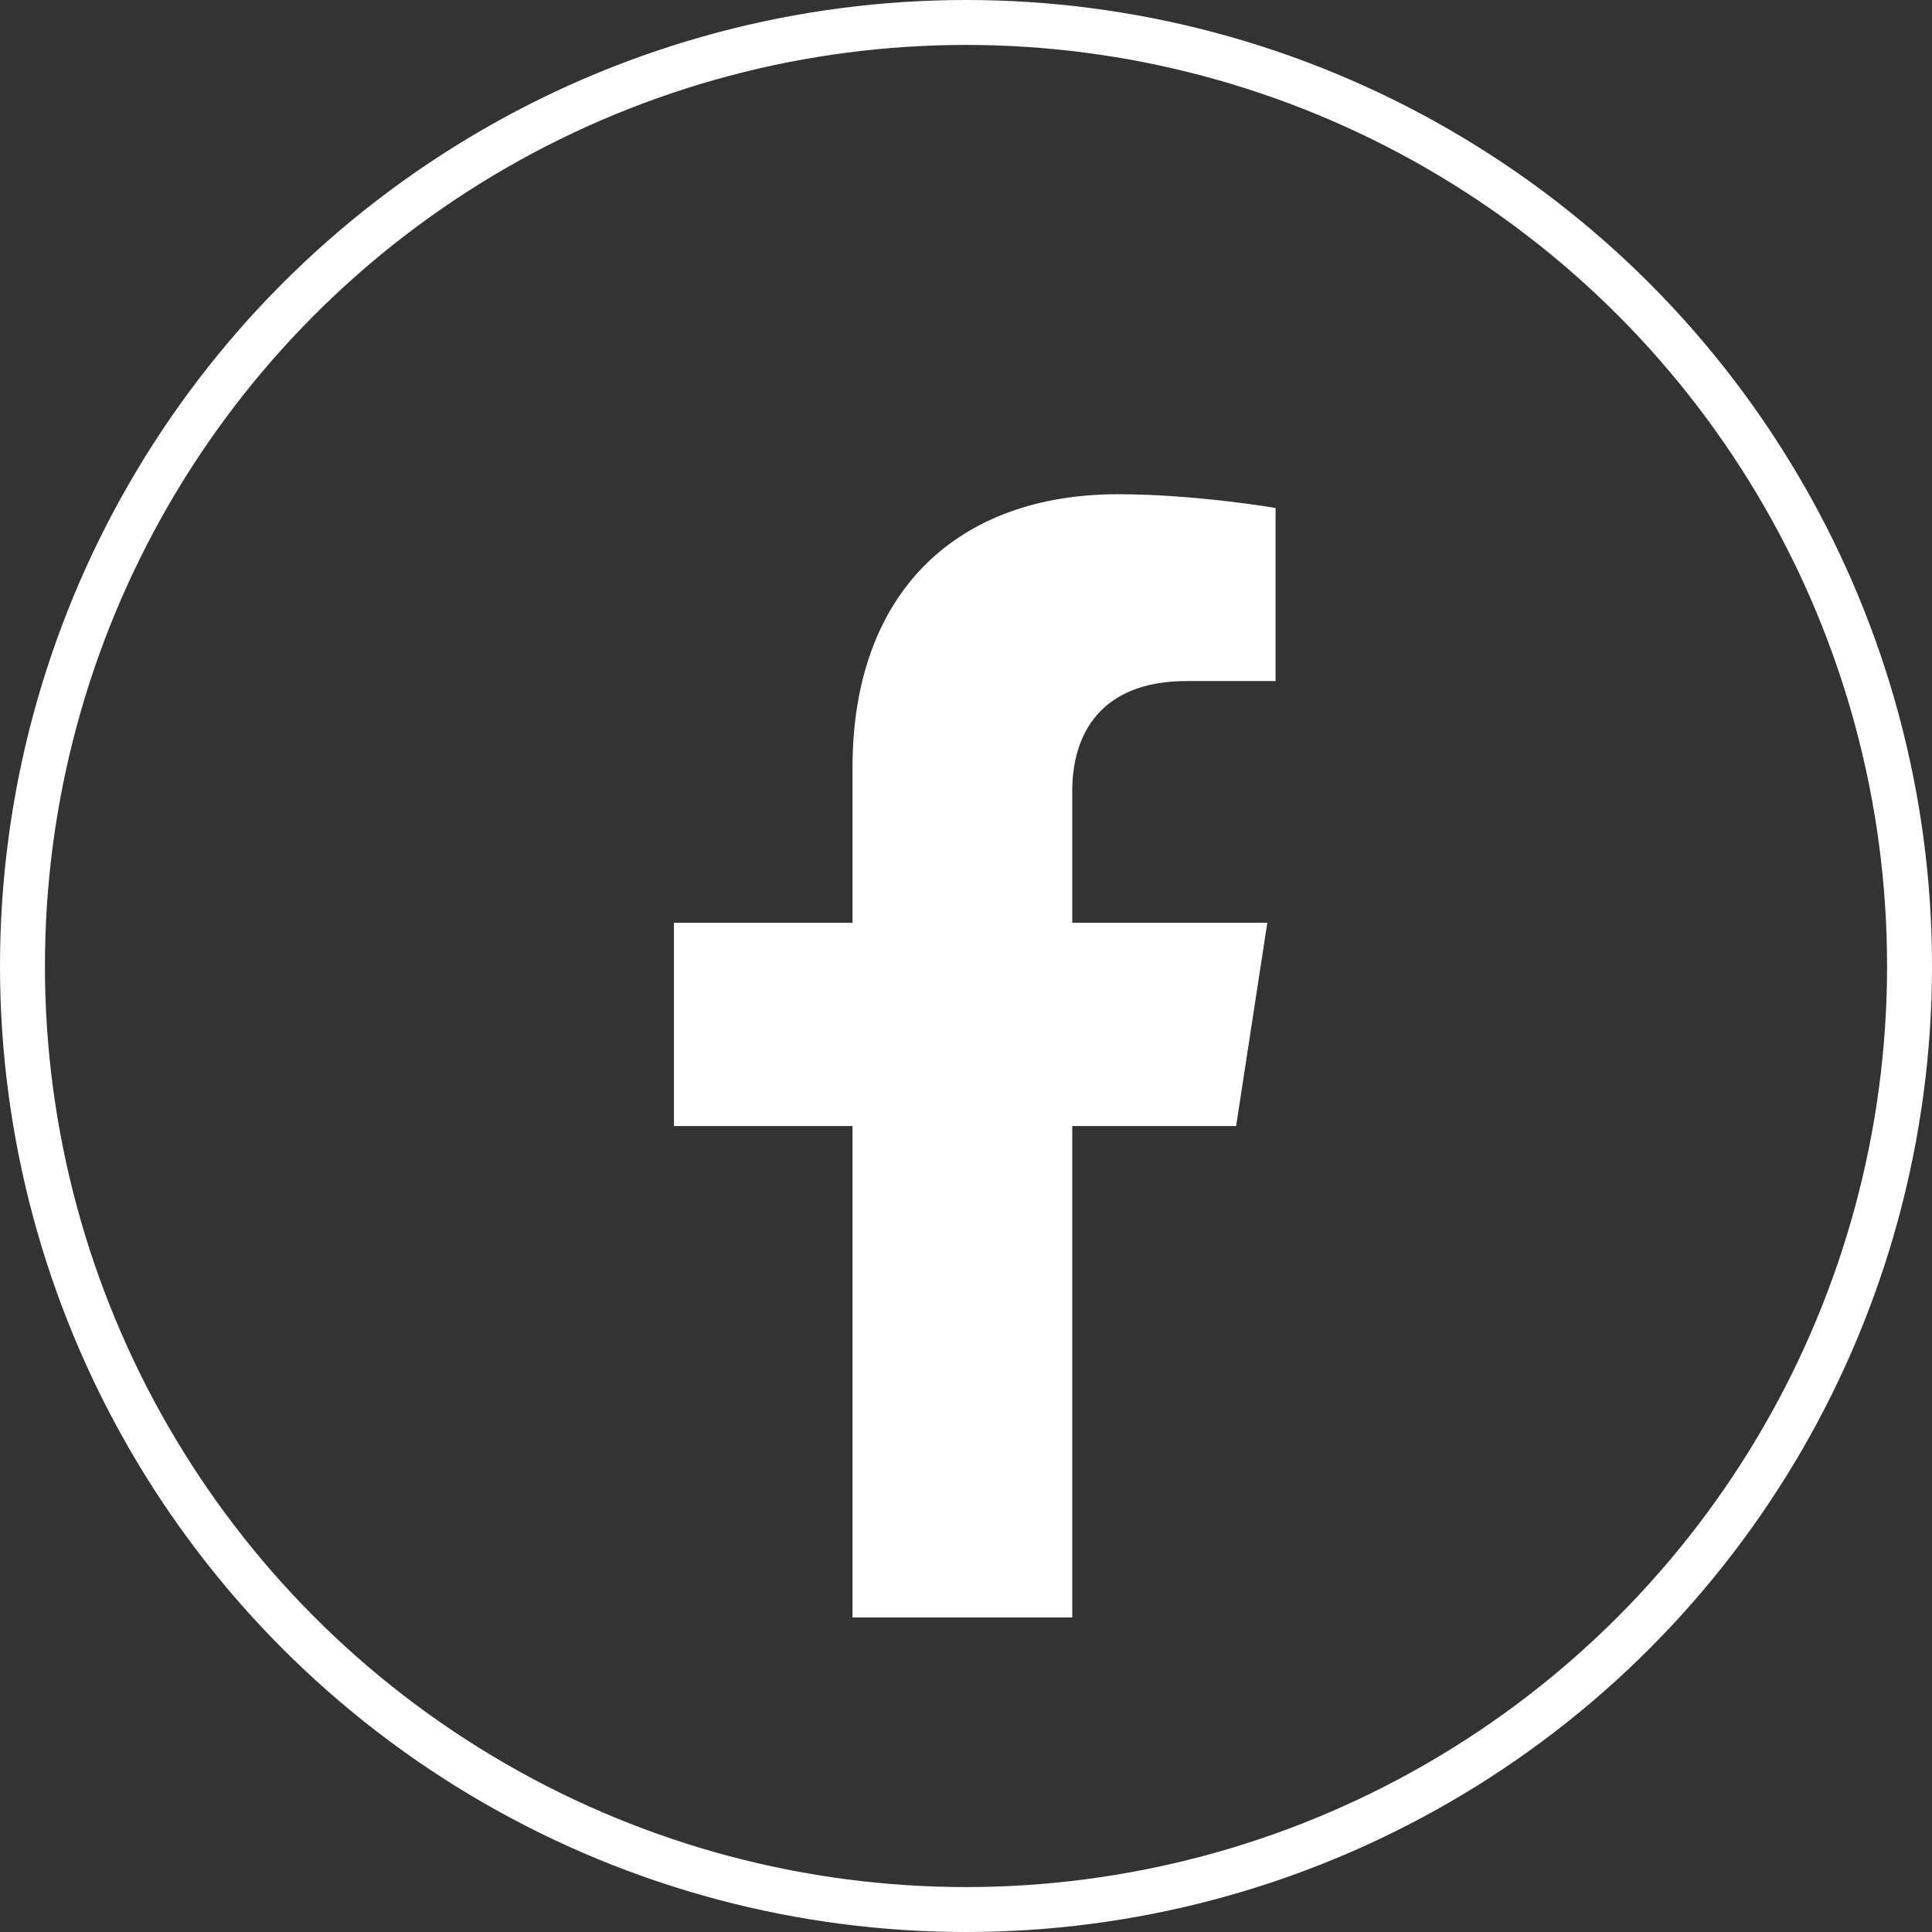
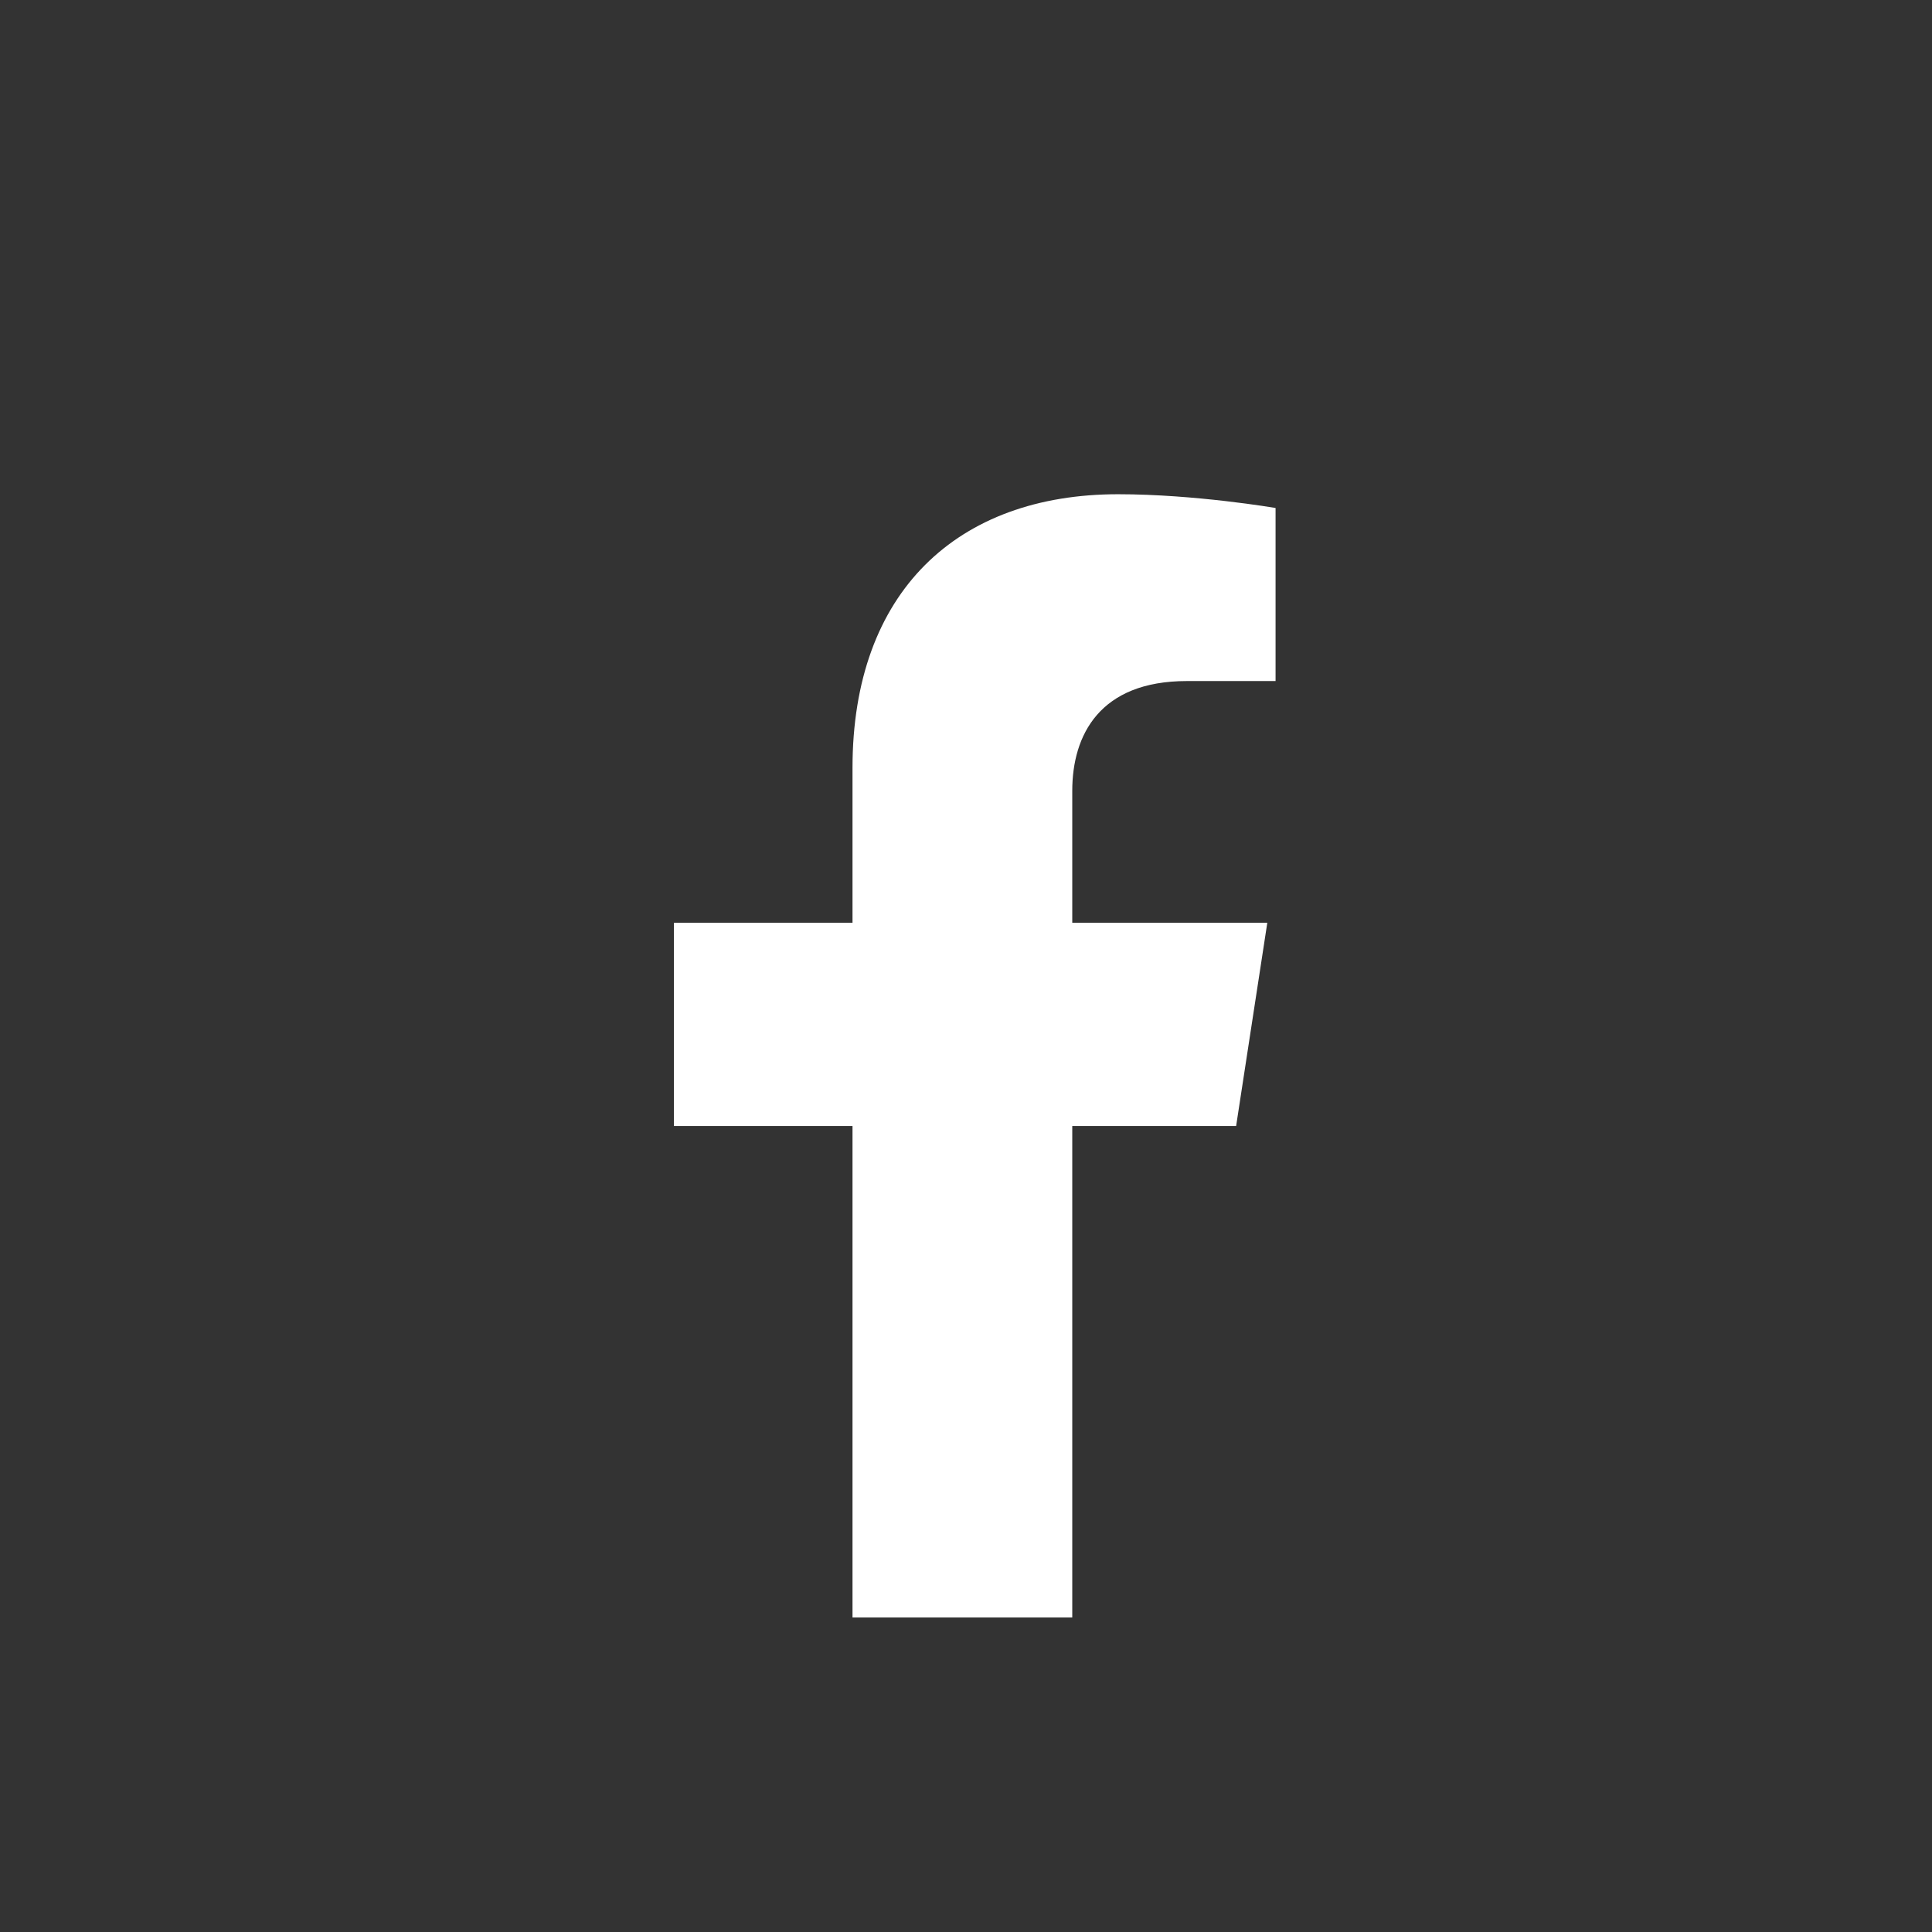
<svg xmlns="http://www.w3.org/2000/svg" width="43" height="43" viewBox="0 0 43 43" fill="none">
  <rect x="0" y="0" width="43" height="43" fill="#333333" stroke="none" />
-   <circle cx="21.5" cy="21.5" r="21" stroke="white" />
-   <path d="M27.512 25.062L28.206 20.538H23.865V17.602C23.865 16.364 24.472 15.158 26.416 15.158H28.39V11.306C28.39 11.306 26.599 11 24.886 11C21.311 11 18.974 13.167 18.974 17.09V20.538H15V25.062H18.974V36H23.865V25.062H27.512Z" fill="white" />
+   <path d="M27.512 25.062L28.206 20.538H23.865V17.602C23.865 16.364 24.472 15.158 26.416 15.158H28.39V11.306C28.39 11.306 26.599 11 24.886 11C21.311 11 18.974 13.167 18.974 17.09V20.538H15V25.062H18.974V36H23.865V25.062H27.512" fill="white" />
</svg>